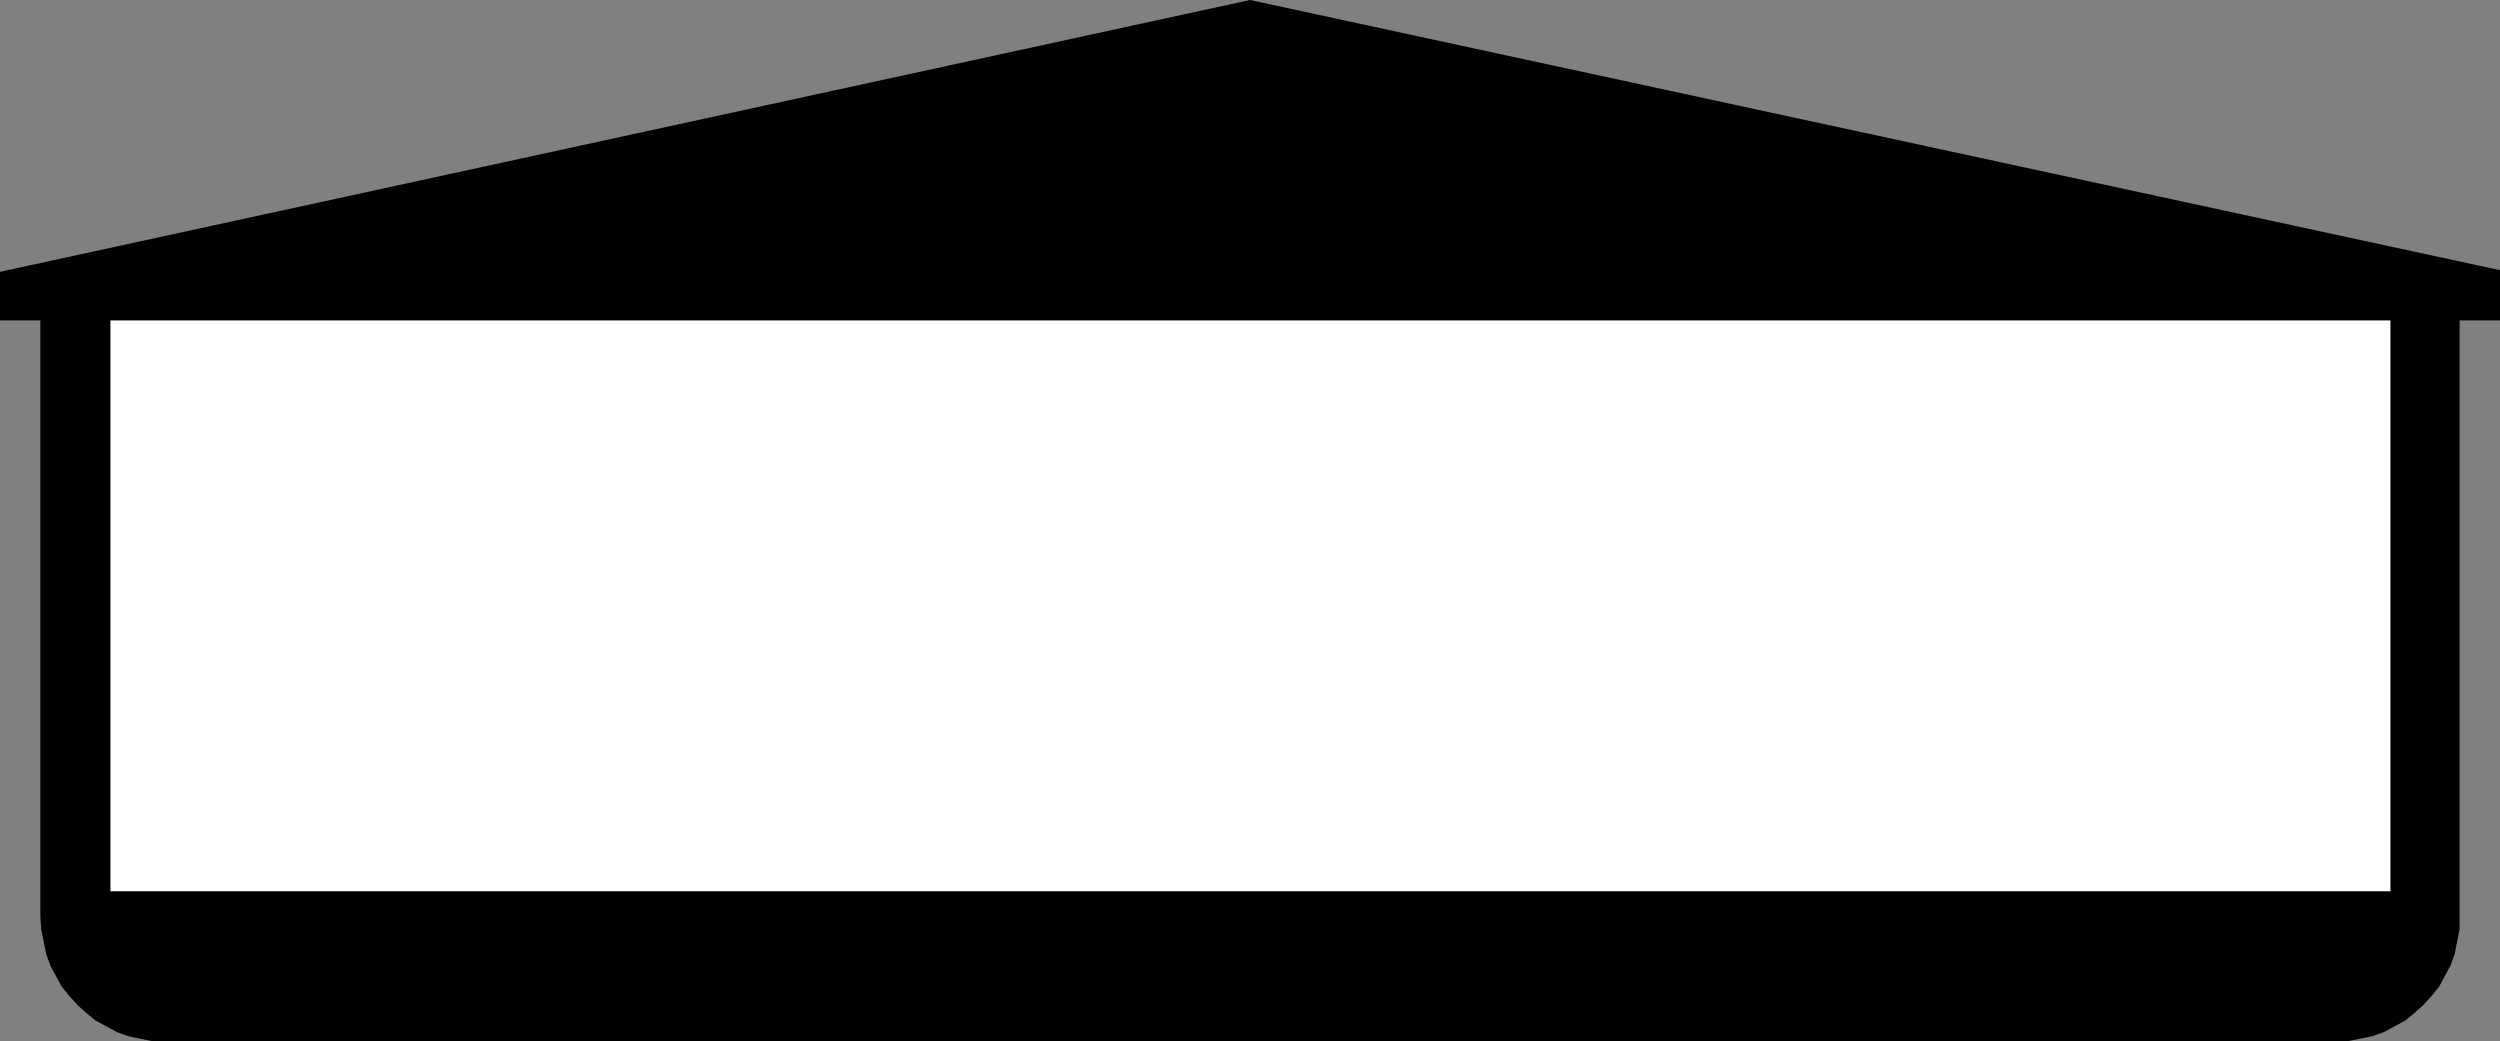
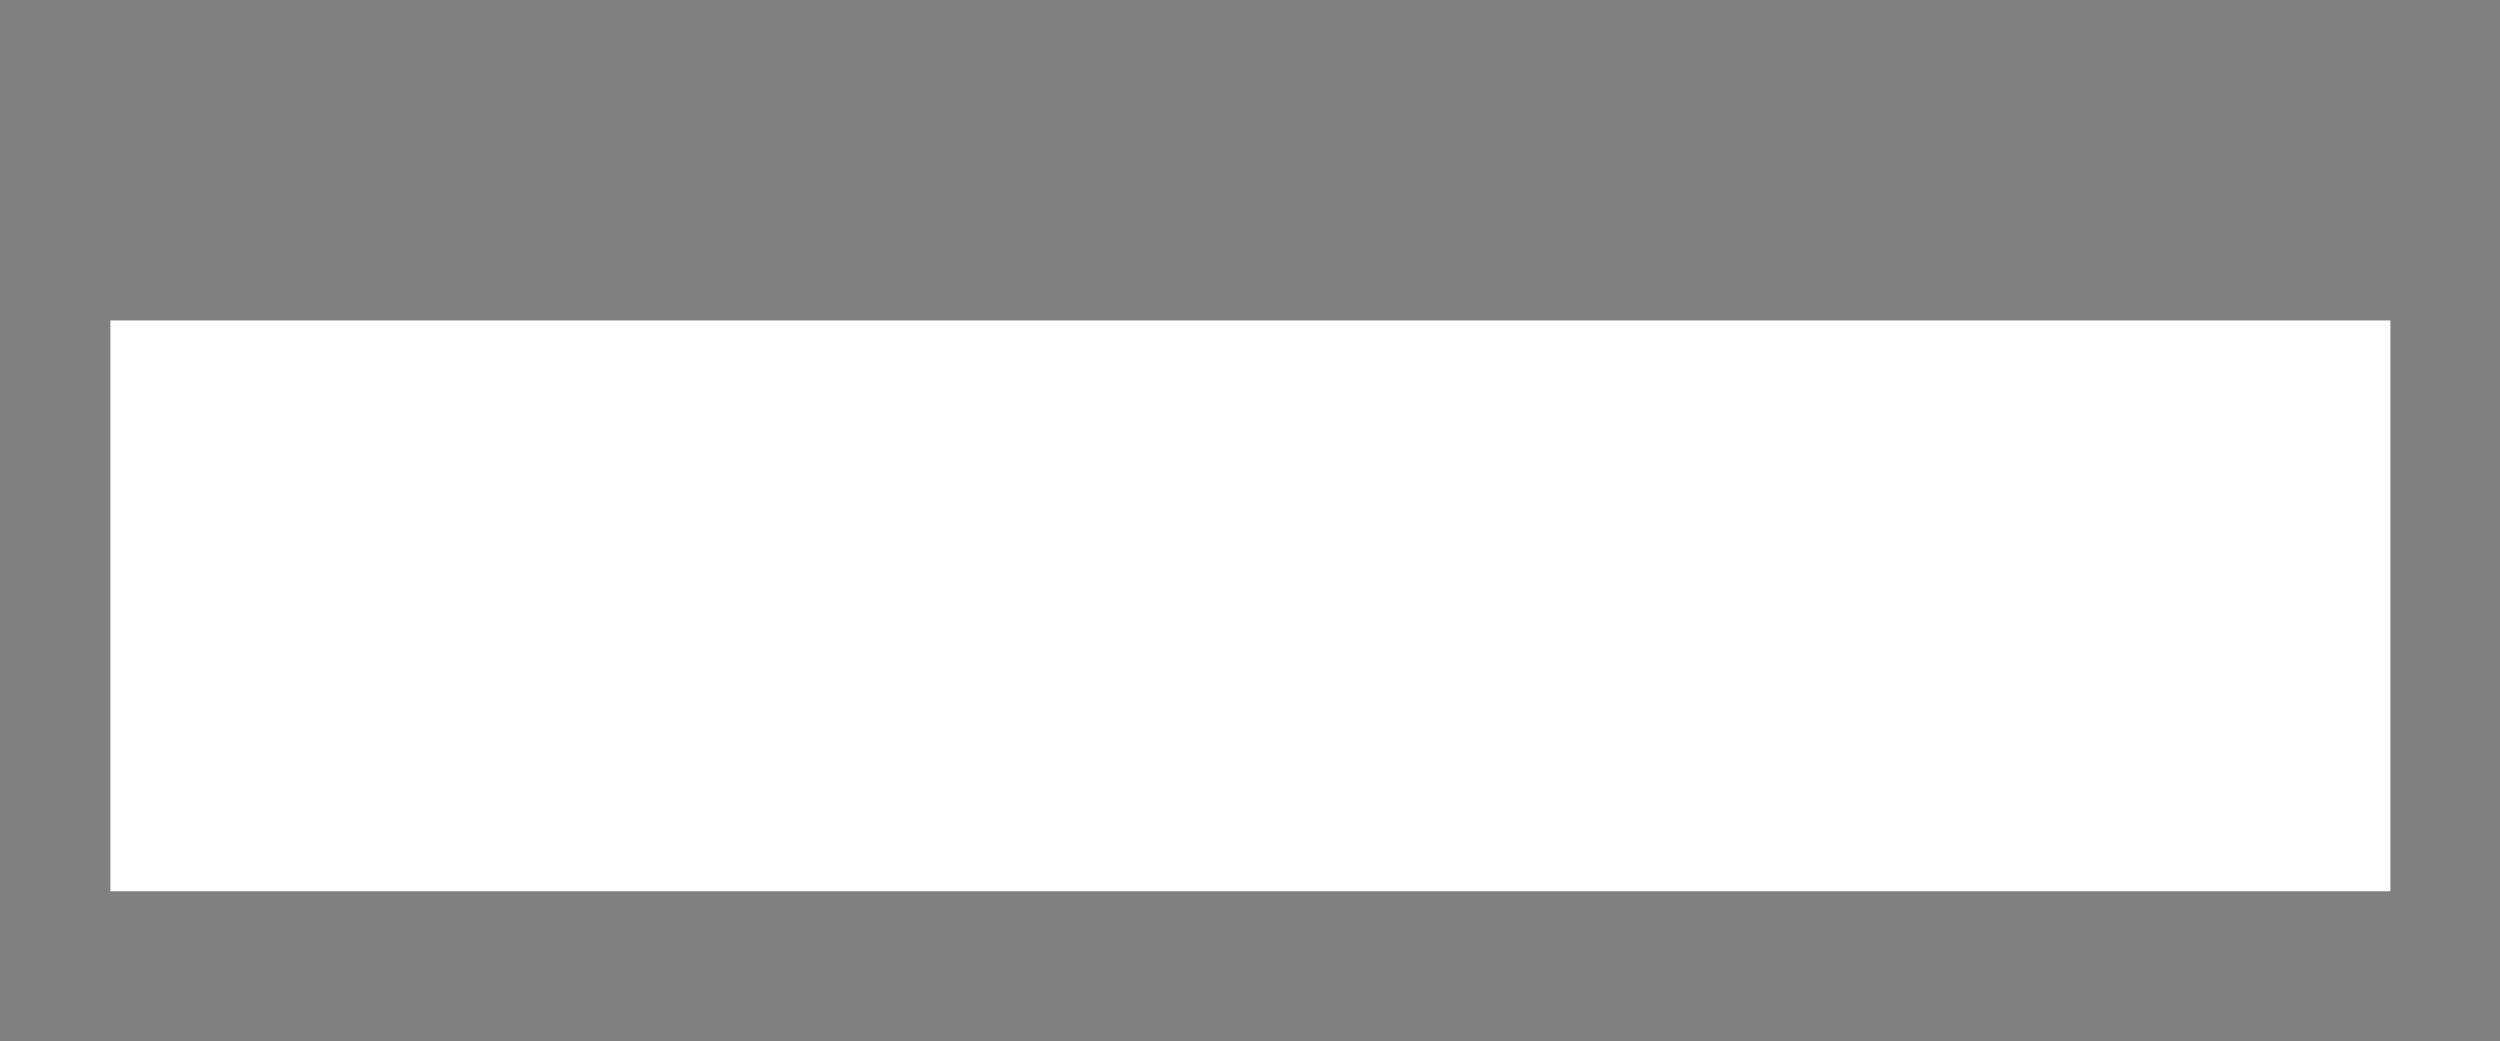
<svg xmlns="http://www.w3.org/2000/svg" xmlns:ns1="http://sodipodi.sourceforge.net/DTD/sodipodi-0.dtd" xmlns:ns2="http://www.inkscape.org/namespaces/inkscape" version="1.0" width="129.724mm" height="54.027mm" id="svg2" ns1:docname="House Frame 10.wmf">
  <rect width="100%" height="100%" fill="#808080" stroke="none" />
  <ns1:namedview id="namedview2" pagecolor="#ffffff" bordercolor="#000000" borderopacity="0.25" ns2:showpageshadow="2" ns2:pageopacity="0.0" ns2:pagecheckerboard="0" ns2:deskcolor="#d1d1d1" ns2:document-units="mm" />
  <defs id="defs1">
    <pattern id="WMFhbasepattern" patternUnits="userSpaceOnUse" width="6" height="6" x="0" y="0" />
  </defs>
-   <path style="fill:#000000;fill-opacity:1;fill-rule:evenodd;stroke:none" d="m 482.375,179.801 v 2.423 l -0.485,2.423 -0.485,2.423 -0.808,2.262 -1.131,2.1 -1.131,2.1 -1.454,1.777 -1.616,1.777 -1.778,1.615 -1.778,1.454 -2.101,1.131 -2.101,1.131 -2.262,0.808 -2.424,0.485 -2.424,0.485 h -2.424 -425.492 -2.586 l -2.424,-0.485 -2.262,-0.485 -2.262,-0.808 -2.101,-1.131 -2.101,-1.131 -1.778,-1.454 -1.778,-1.615 -1.616,-1.777 -1.454,-1.777 -1.131,-2.1 -1.131,-2.1 -0.808,-2.262 -0.485,-2.423 -0.485,-2.423 -0.162,-2.423 V 62.842 H 0 V 53.31 L 245.147,0 490.294,52.987 v 9.854 h -7.918 z" id="path1" />
  <path style="fill:#ffffff;fill-opacity:1;fill-rule:evenodd;stroke:none" d="M 468.801,174.793 V 62.842 H 21.654 V 174.793 Z" id="path2" />
</svg>